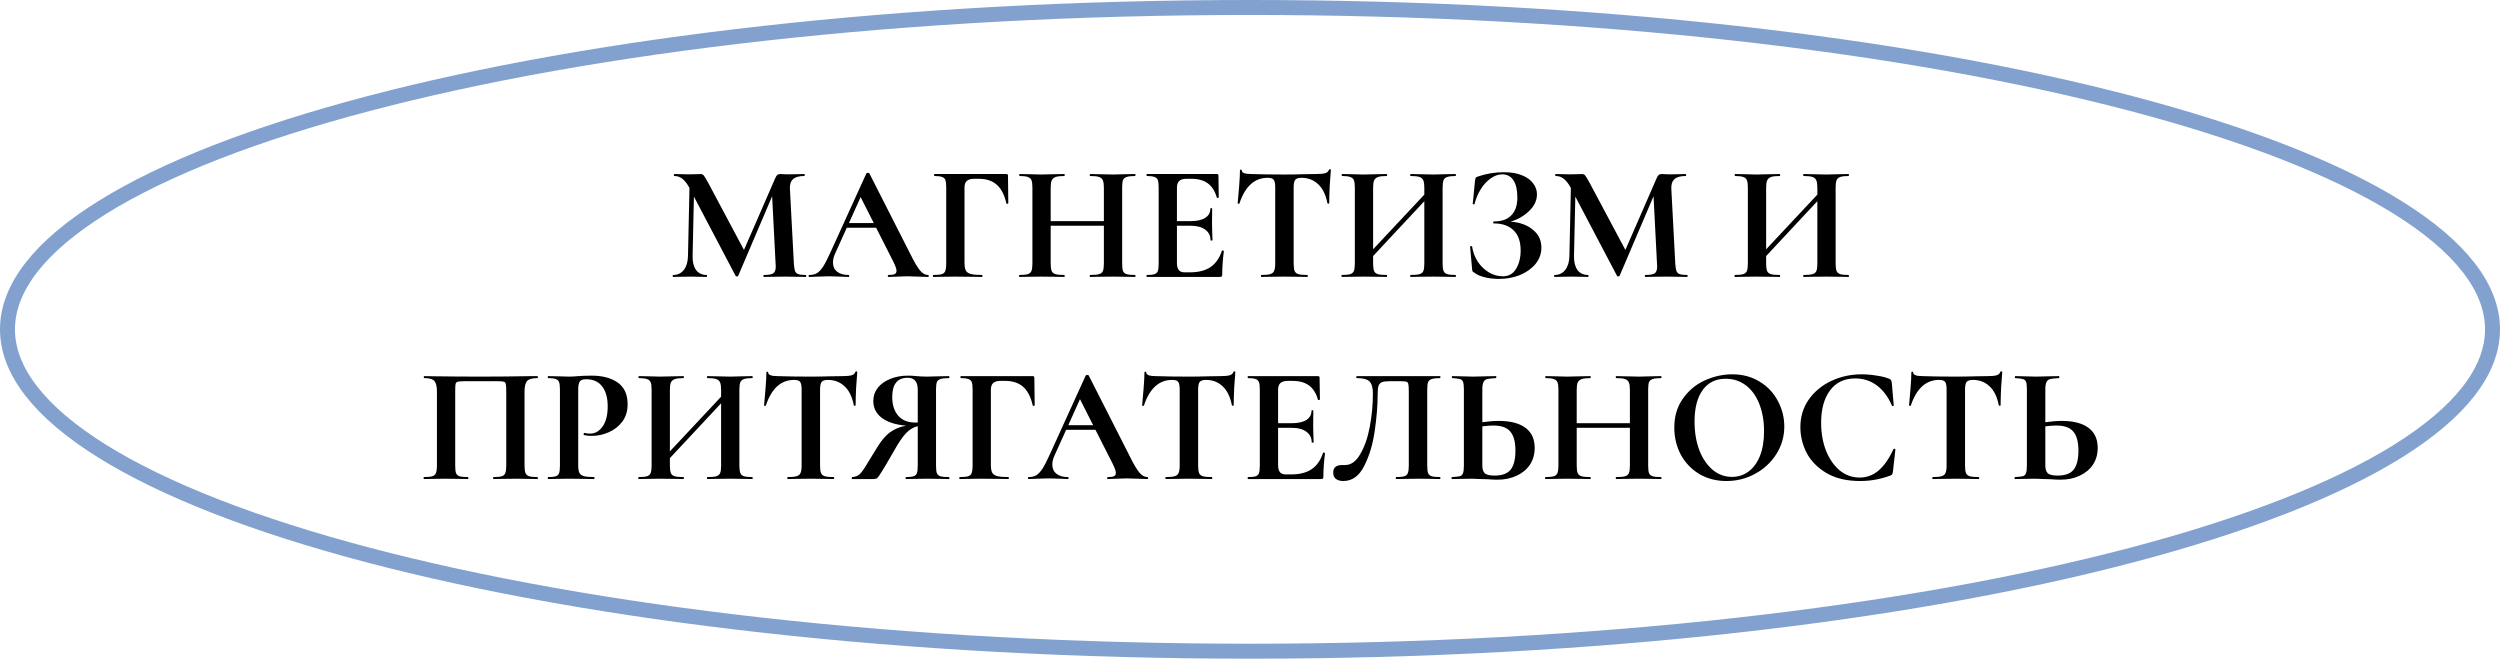
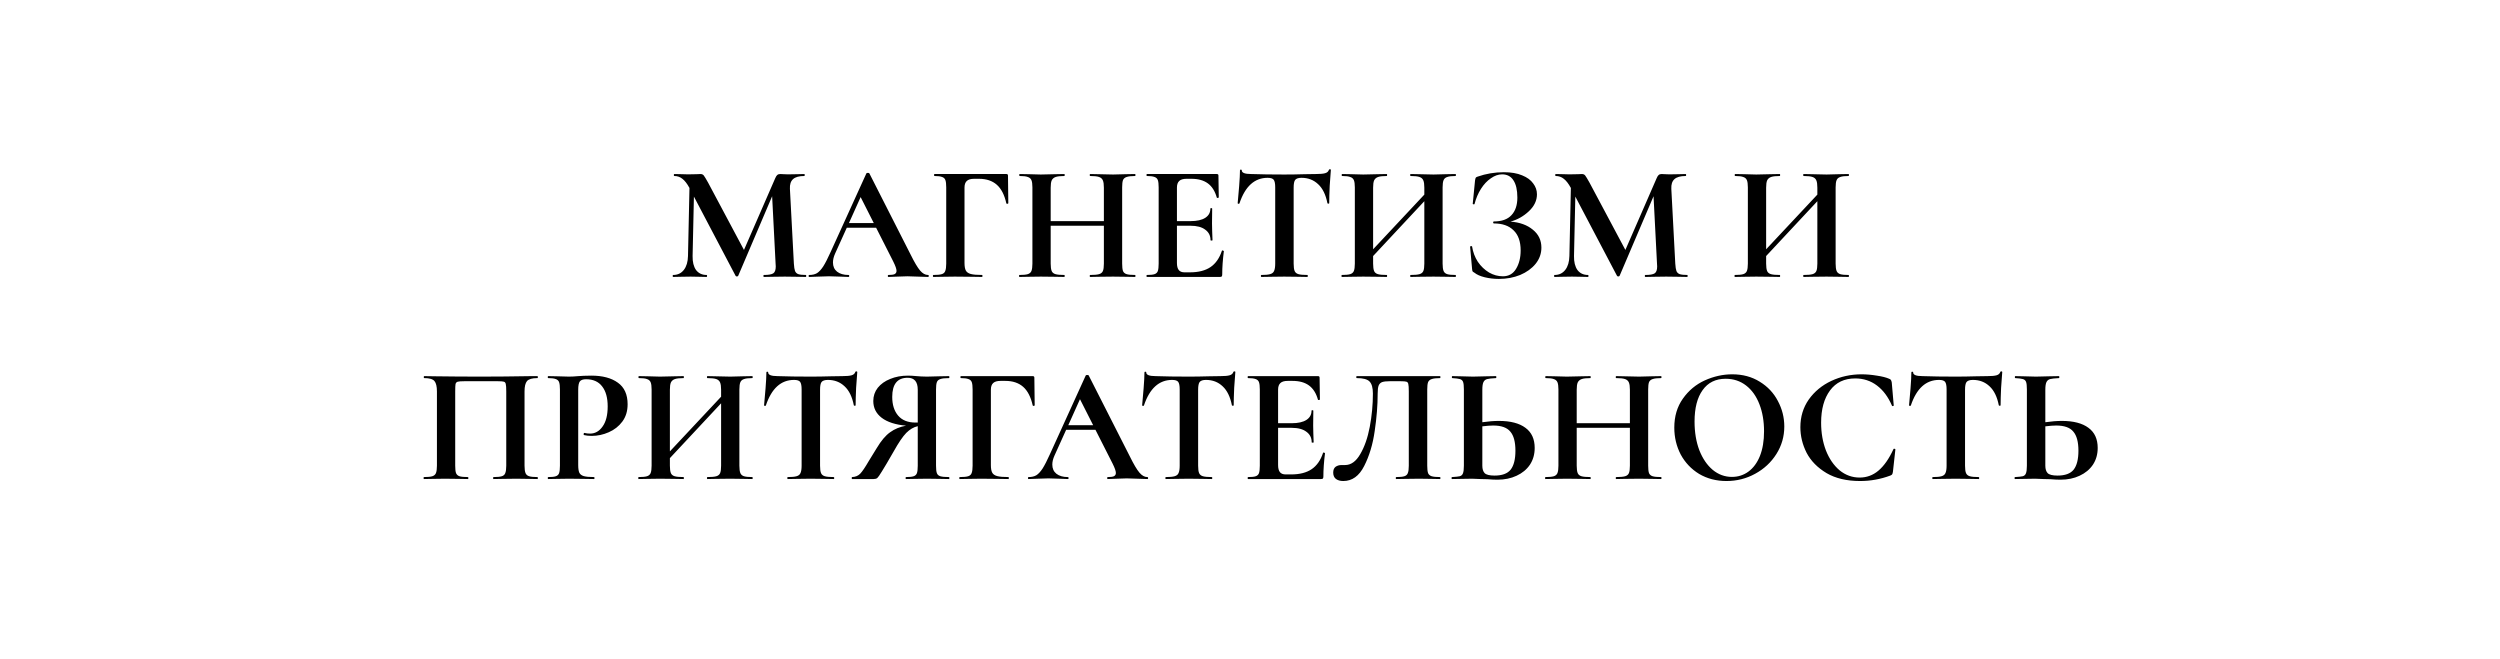
<svg xmlns="http://www.w3.org/2000/svg" width="334" height="88" viewBox="0 0 334 88" fill="none">
  <path d="M107.667 36.736C107.696 36.736 107.711 36.78 107.711 36.868C107.711 36.956 107.696 37 107.667 37C107.168 37 106.772 36.993 106.479 36.978L104.851 36.956L103.201 36.978C102.922 36.993 102.541 37 102.057 37C102.013 37 101.991 36.956 101.991 36.868C101.991 36.78 102.013 36.736 102.057 36.736C102.673 36.736 103.091 36.663 103.311 36.516C103.531 36.369 103.641 36.061 103.641 35.592L103.619 35.218L103.157 26.22L98.625 36.846C98.596 36.905 98.537 36.934 98.449 36.934C98.361 36.934 98.302 36.905 98.273 36.846L92.707 26.264L92.531 34.206C92.516 34.998 92.67 35.621 92.993 36.076C93.33 36.516 93.799 36.736 94.401 36.736C94.445 36.736 94.467 36.78 94.467 36.868C94.467 36.956 94.445 37 94.401 37C94.005 37 93.697 36.993 93.477 36.978L92.267 36.956L90.881 36.978C90.646 36.993 90.331 37 89.935 37C89.891 37 89.869 36.956 89.869 36.868C89.869 36.78 89.891 36.736 89.935 36.736C90.536 36.736 91.013 36.509 91.365 36.054C91.717 35.599 91.9 34.983 91.915 34.206L92.113 25.098L92.091 25.076C91.797 24.533 91.49 24.137 91.167 23.888C90.859 23.639 90.499 23.514 90.089 23.514C90.045 23.514 90.023 23.47 90.023 23.382C90.023 23.294 90.045 23.25 90.089 23.25L91.123 23.272C91.328 23.287 91.592 23.294 91.915 23.294L93.081 23.272C93.213 23.257 93.382 23.25 93.587 23.25C93.778 23.25 93.924 23.316 94.027 23.448C94.129 23.58 94.32 23.895 94.599 24.394L99.395 33.392L103.575 23.8C103.663 23.595 103.751 23.455 103.839 23.382C103.941 23.294 104.073 23.25 104.235 23.25C104.367 23.25 104.513 23.257 104.675 23.272C104.851 23.287 105.049 23.294 105.269 23.294L106.567 23.272C106.772 23.257 107.065 23.25 107.447 23.25C107.491 23.25 107.513 23.294 107.513 23.382C107.513 23.47 107.491 23.514 107.447 23.514C106.757 23.514 106.259 23.653 105.951 23.932C105.643 24.211 105.503 24.643 105.533 25.23L106.061 35.218C106.09 35.673 106.141 36.003 106.215 36.208C106.303 36.413 106.449 36.553 106.655 36.626C106.875 36.699 107.212 36.736 107.667 36.736ZM123.978 36.736C124.051 36.736 124.088 36.78 124.088 36.868C124.088 36.956 124.051 37 123.978 37C123.685 37 123.23 36.985 122.614 36.956C121.969 36.927 121.507 36.912 121.228 36.912C120.861 36.912 120.414 36.927 119.886 36.956C119.387 36.985 118.991 37 118.698 37C118.639 37 118.61 36.956 118.61 36.868C118.61 36.78 118.639 36.736 118.698 36.736C119.079 36.736 119.351 36.699 119.512 36.626C119.688 36.538 119.776 36.391 119.776 36.186C119.776 35.937 119.629 35.519 119.336 34.932L117.048 30.422H113.132L111.57 33.876C111.379 34.301 111.284 34.697 111.284 35.064C111.284 35.592 111.467 36.003 111.834 36.296C112.215 36.589 112.721 36.736 113.352 36.736C113.425 36.736 113.462 36.78 113.462 36.868C113.462 36.956 113.425 37 113.352 37C113.088 37 112.707 36.985 112.208 36.956C111.651 36.927 111.167 36.912 110.756 36.912C110.36 36.912 109.883 36.927 109.326 36.956C108.827 36.985 108.424 37 108.116 37C108.057 37 108.028 36.956 108.028 36.868C108.028 36.78 108.057 36.736 108.116 36.736C108.527 36.736 108.871 36.655 109.15 36.494C109.429 36.318 109.707 36.017 109.986 35.592C110.265 35.152 110.595 34.507 110.976 33.656L115.75 23.162C115.779 23.118 115.845 23.096 115.948 23.096C116.065 23.096 116.131 23.118 116.146 23.162L121.646 33.986C122.159 35.027 122.585 35.746 122.922 36.142C123.259 36.538 123.611 36.736 123.978 36.736ZM113.418 29.806H116.74L114.98 26.33L113.418 29.806ZM124.7 37C124.656 37 124.634 36.956 124.634 36.868C124.634 36.78 124.656 36.736 124.7 36.736C125.213 36.736 125.587 36.699 125.822 36.626C126.057 36.553 126.211 36.413 126.284 36.208C126.372 35.988 126.416 35.658 126.416 35.218V25.032C126.416 24.592 126.379 24.269 126.306 24.064C126.233 23.859 126.086 23.719 125.866 23.646C125.646 23.558 125.309 23.514 124.854 23.514C124.81 23.514 124.788 23.47 124.788 23.382C124.788 23.294 124.81 23.25 124.854 23.25H134.446C134.593 23.25 134.666 23.316 134.666 23.448L134.71 27.144C134.71 27.188 134.666 27.217 134.578 27.232C134.505 27.232 134.461 27.21 134.446 27.166C134.197 26.037 133.771 25.208 133.17 24.68C132.569 24.152 131.777 23.888 130.794 23.888H130.134C129.694 23.888 129.371 23.983 129.166 24.174C128.961 24.365 128.858 24.658 128.858 25.054V35.13C128.858 35.585 128.917 35.922 129.034 36.142C129.151 36.362 129.371 36.516 129.694 36.604C130.017 36.692 130.523 36.736 131.212 36.736C131.241 36.736 131.256 36.78 131.256 36.868C131.256 36.956 131.241 37 131.212 37C130.611 37 130.141 36.993 129.804 36.978L127.56 36.956L125.91 36.978C125.617 36.993 125.213 37 124.7 37ZM151.636 36.736C151.68 36.736 151.702 36.78 151.702 36.868C151.702 36.956 151.68 37 151.636 37C151.123 37 150.712 36.993 150.404 36.978L148.71 36.956L146.73 36.978C146.466 36.993 146.107 37 145.652 37C145.608 37 145.586 36.956 145.586 36.868C145.586 36.78 145.608 36.736 145.652 36.736C146.195 36.736 146.591 36.699 146.84 36.626C147.09 36.553 147.258 36.413 147.346 36.208C147.434 36.003 147.478 35.673 147.478 35.218V30.158H140.372V35.218C140.372 35.658 140.416 35.988 140.504 36.208C140.592 36.413 140.761 36.553 141.01 36.626C141.26 36.699 141.656 36.736 142.198 36.736C142.228 36.736 142.242 36.78 142.242 36.868C142.242 36.956 142.228 37 142.198 37C141.685 37 141.274 36.993 140.966 36.978L139.052 36.956L137.402 36.978C137.109 36.993 136.706 37 136.192 37C136.163 37 136.148 36.956 136.148 36.868C136.148 36.78 136.163 36.736 136.192 36.736C136.706 36.736 137.08 36.699 137.314 36.626C137.549 36.553 137.71 36.413 137.798 36.208C137.886 35.988 137.93 35.658 137.93 35.218V25.032C137.93 24.592 137.886 24.269 137.798 24.064C137.71 23.859 137.549 23.719 137.314 23.646C137.094 23.558 136.735 23.514 136.236 23.514C136.192 23.514 136.17 23.47 136.17 23.382C136.17 23.294 136.192 23.25 136.236 23.25L137.424 23.272C138.099 23.301 138.642 23.316 139.052 23.316C139.61 23.316 140.255 23.301 140.988 23.272L142.198 23.25C142.228 23.25 142.242 23.294 142.242 23.382C142.242 23.47 142.228 23.514 142.198 23.514C141.67 23.514 141.282 23.558 141.032 23.646C140.783 23.734 140.607 23.888 140.504 24.108C140.416 24.313 140.372 24.636 140.372 25.076V29.542H147.478V25.076C147.478 24.636 147.434 24.313 147.346 24.108C147.258 23.888 147.09 23.734 146.84 23.646C146.591 23.558 146.195 23.514 145.652 23.514C145.608 23.514 145.586 23.47 145.586 23.382C145.586 23.294 145.608 23.25 145.652 23.25L146.73 23.272C147.464 23.301 148.124 23.316 148.71 23.316C149.106 23.316 149.671 23.301 150.404 23.272L151.636 23.25C151.68 23.25 151.702 23.294 151.702 23.382C151.702 23.47 151.68 23.514 151.636 23.514C151.138 23.514 150.764 23.558 150.514 23.646C150.28 23.719 150.118 23.859 150.03 24.064C149.957 24.269 149.92 24.592 149.92 25.032V35.218C149.92 35.658 149.957 35.988 150.03 36.208C150.118 36.413 150.28 36.553 150.514 36.626C150.749 36.699 151.123 36.736 151.636 36.736ZM163.245 33.502C163.245 33.473 163.274 33.458 163.333 33.458C163.377 33.458 163.414 33.473 163.443 33.502C163.487 33.517 163.509 33.531 163.509 33.546C163.362 34.69 163.289 35.731 163.289 36.67C163.289 36.787 163.267 36.875 163.223 36.934C163.179 36.978 163.091 37 162.959 37H153.235C153.191 37 153.169 36.956 153.169 36.868C153.169 36.78 153.191 36.736 153.235 36.736C153.704 36.736 154.042 36.699 154.247 36.626C154.467 36.553 154.614 36.413 154.687 36.208C154.76 35.988 154.797 35.658 154.797 35.218V25.032C154.797 24.592 154.76 24.269 154.687 24.064C154.614 23.859 154.467 23.719 154.247 23.646C154.027 23.558 153.69 23.514 153.235 23.514C153.191 23.514 153.169 23.47 153.169 23.382C153.169 23.294 153.191 23.25 153.235 23.25H162.563C162.71 23.25 162.783 23.316 162.783 23.448L162.827 26.374C162.827 26.403 162.783 26.425 162.695 26.44C162.622 26.455 162.578 26.44 162.563 26.396C162.328 25.545 161.932 24.915 161.375 24.504C160.818 24.093 160.084 23.888 159.175 23.888H158.515C158.075 23.888 157.752 23.983 157.547 24.174C157.342 24.365 157.239 24.658 157.239 25.054V29.542H159.065C159.916 29.542 160.568 29.395 161.023 29.102C161.478 28.809 161.705 28.398 161.705 27.87C161.705 27.826 161.742 27.804 161.815 27.804C161.903 27.804 161.947 27.826 161.947 27.87L161.925 29.85L161.947 30.906C161.976 31.405 161.991 31.801 161.991 32.094C161.991 32.123 161.947 32.138 161.859 32.138C161.771 32.138 161.727 32.123 161.727 32.094C161.727 31.493 161.492 31.023 161.023 30.686C160.568 30.334 159.908 30.158 159.043 30.158H157.239V35.13C157.239 35.555 157.32 35.871 157.481 36.076C157.642 36.281 157.899 36.384 158.251 36.384H158.977C160.121 36.384 161.038 36.149 161.727 35.68C162.416 35.211 162.922 34.485 163.245 33.502ZM169.356 23.756C167.61 23.756 166.356 24.893 165.594 27.166C165.579 27.21 165.535 27.232 165.462 27.232C165.388 27.217 165.352 27.188 165.352 27.144C165.41 26.557 165.476 25.802 165.55 24.878C165.623 23.939 165.66 23.235 165.66 22.766C165.66 22.693 165.696 22.656 165.77 22.656C165.858 22.656 165.902 22.693 165.902 22.766C165.902 23.089 166.32 23.25 167.156 23.25C168.417 23.294 169.891 23.316 171.578 23.316C172.443 23.316 173.36 23.301 174.328 23.272L175.824 23.25C176.381 23.25 176.784 23.213 177.034 23.14C177.298 23.067 177.466 22.92 177.54 22.7C177.554 22.641 177.598 22.612 177.672 22.612C177.76 22.612 177.804 22.641 177.804 22.7C177.76 23.14 177.708 23.844 177.65 24.812C177.606 25.78 177.584 26.557 177.584 27.144C177.584 27.188 177.547 27.21 177.474 27.21C177.4 27.21 177.356 27.188 177.342 27.144C177.122 26.015 176.711 25.171 176.11 24.614C175.508 24.042 174.768 23.756 173.888 23.756C173.462 23.756 173.176 23.851 173.03 24.042C172.898 24.218 172.832 24.563 172.832 25.076V35.218C172.832 35.673 172.876 36.003 172.964 36.208C173.052 36.413 173.22 36.553 173.47 36.626C173.719 36.699 174.115 36.736 174.658 36.736C174.702 36.736 174.724 36.78 174.724 36.868C174.724 36.956 174.702 37 174.658 37C174.13 37 173.712 36.993 173.404 36.978L171.578 36.956L169.796 36.978C169.488 36.993 169.062 37 168.52 37C168.476 37 168.454 36.956 168.454 36.868C168.454 36.78 168.476 36.736 168.52 36.736C169.048 36.736 169.436 36.699 169.686 36.626C169.95 36.553 170.126 36.413 170.214 36.208C170.316 35.988 170.368 35.658 170.368 35.218V25.032C170.368 24.533 170.302 24.196 170.17 24.02C170.038 23.844 169.766 23.756 169.356 23.756ZM194.448 36.736C194.492 36.736 194.514 36.78 194.514 36.868C194.514 36.956 194.492 37 194.448 37C193.935 37 193.524 36.993 193.216 36.978L191.522 36.956L189.542 36.978C189.278 36.993 188.919 37 188.464 37C188.42 37 188.398 36.956 188.398 36.868C188.398 36.78 188.42 36.736 188.464 36.736C189.007 36.736 189.403 36.699 189.652 36.626C189.902 36.553 190.07 36.413 190.158 36.208C190.246 36.003 190.29 35.673 190.29 35.218V26.88L183.448 34.206V35.218C183.448 35.658 183.492 35.988 183.58 36.208C183.668 36.413 183.837 36.553 184.086 36.626C184.336 36.699 184.732 36.736 185.274 36.736C185.304 36.736 185.318 36.78 185.318 36.868C185.318 36.956 185.304 37 185.274 37C184.761 37 184.35 36.993 184.042 36.978L182.128 36.956L180.478 36.978C180.185 36.993 179.782 37 179.268 37C179.239 37 179.224 36.956 179.224 36.868C179.224 36.78 179.239 36.736 179.268 36.736C179.782 36.736 180.156 36.699 180.39 36.626C180.625 36.553 180.786 36.413 180.874 36.208C180.962 35.988 181.006 35.658 181.006 35.218V25.032C181.006 24.592 180.962 24.269 180.874 24.064C180.786 23.859 180.625 23.719 180.39 23.646C180.17 23.558 179.811 23.514 179.312 23.514C179.268 23.514 179.246 23.47 179.246 23.382C179.246 23.294 179.268 23.25 179.312 23.25L180.5 23.272C181.175 23.301 181.718 23.316 182.128 23.316C182.686 23.316 183.331 23.301 184.064 23.272L185.274 23.25C185.304 23.25 185.318 23.294 185.318 23.382C185.318 23.47 185.304 23.514 185.274 23.514C184.746 23.514 184.358 23.558 184.108 23.646C183.859 23.734 183.683 23.888 183.58 24.108C183.492 24.313 183.448 24.636 183.448 25.076V33.304L190.29 26V25.076C190.29 24.636 190.246 24.313 190.158 24.108C190.07 23.888 189.902 23.734 189.652 23.646C189.403 23.558 189.007 23.514 188.464 23.514C188.42 23.514 188.398 23.47 188.398 23.382C188.398 23.294 188.42 23.25 188.464 23.25L189.542 23.272C190.276 23.301 190.936 23.316 191.522 23.316C191.918 23.316 192.483 23.301 193.216 23.272L194.448 23.25C194.492 23.25 194.514 23.294 194.514 23.382C194.514 23.47 194.492 23.514 194.448 23.514C193.95 23.514 193.583 23.558 193.348 23.646C193.114 23.719 192.952 23.859 192.864 24.064C192.776 24.269 192.732 24.592 192.732 25.032V35.218C192.732 35.658 192.776 35.988 192.864 36.208C192.952 36.413 193.114 36.553 193.348 36.626C193.583 36.699 193.95 36.736 194.448 36.736ZM201.795 29.608C203.027 29.696 204.025 30.055 204.787 30.686C205.55 31.302 205.931 32.101 205.931 33.084C205.931 33.876 205.675 34.595 205.161 35.24C204.648 35.871 203.959 36.369 203.093 36.736C202.228 37.088 201.282 37.264 200.255 37.264C199.595 37.264 198.965 37.191 198.363 37.044C197.762 36.897 197.3 36.692 196.977 36.428C196.845 36.355 196.765 36.296 196.735 36.252C196.706 36.193 196.684 36.083 196.669 35.922L196.405 32.952C196.405 32.923 196.442 32.901 196.515 32.886C196.603 32.871 196.655 32.886 196.669 32.93C196.787 33.678 197.043 34.36 197.439 34.976C197.85 35.577 198.349 36.054 198.935 36.406C199.522 36.743 200.138 36.912 200.783 36.912C201.561 36.912 202.147 36.582 202.543 35.922C202.954 35.247 203.159 34.426 203.159 33.458C203.159 32.27 202.844 31.375 202.213 30.774C201.597 30.158 200.717 29.85 199.573 29.85C199.515 29.85 199.485 29.806 199.485 29.718C199.485 29.63 199.515 29.586 199.573 29.586C200.629 29.586 201.414 29.307 201.927 28.75C202.455 28.193 202.719 27.408 202.719 26.396C202.719 25.384 202.543 24.614 202.191 24.086C201.854 23.558 201.348 23.294 200.673 23.294C200.175 23.294 199.676 23.47 199.177 23.822C198.679 24.159 198.239 24.629 197.857 25.23C197.476 25.831 197.19 26.506 196.999 27.254C196.985 27.298 196.941 27.313 196.867 27.298C196.794 27.283 196.757 27.261 196.757 27.232L197.065 24.108C197.095 23.932 197.124 23.815 197.153 23.756C197.183 23.697 197.263 23.646 197.395 23.602C198.525 23.206 199.698 23.008 200.915 23.008C201.883 23.008 202.697 23.147 203.357 23.426C204.017 23.69 204.509 24.049 204.831 24.504C205.169 24.944 205.337 25.428 205.337 25.956C205.337 26.792 204.978 27.547 204.259 28.222C203.541 28.897 202.719 29.359 201.795 29.608ZM225.423 36.736C225.452 36.736 225.467 36.78 225.467 36.868C225.467 36.956 225.452 37 225.423 37C224.924 37 224.528 36.993 224.235 36.978L222.607 36.956L220.957 36.978C220.678 36.993 220.297 37 219.813 37C219.769 37 219.747 36.956 219.747 36.868C219.747 36.78 219.769 36.736 219.813 36.736C220.429 36.736 220.847 36.663 221.067 36.516C221.287 36.369 221.397 36.061 221.397 35.592L221.375 35.218L220.913 26.22L216.381 36.846C216.351 36.905 216.293 36.934 216.205 36.934C216.117 36.934 216.058 36.905 216.029 36.846L210.463 26.264L210.287 34.206C210.272 34.998 210.426 35.621 210.749 36.076C211.086 36.516 211.555 36.736 212.157 36.736C212.201 36.736 212.223 36.78 212.223 36.868C212.223 36.956 212.201 37 212.157 37C211.761 37 211.453 36.993 211.233 36.978L210.023 36.956L208.637 36.978C208.402 36.993 208.087 37 207.691 37C207.647 37 207.625 36.956 207.625 36.868C207.625 36.78 207.647 36.736 207.691 36.736C208.292 36.736 208.769 36.509 209.121 36.054C209.473 35.599 209.656 34.983 209.671 34.206L209.869 25.098L209.847 25.076C209.553 24.533 209.245 24.137 208.923 23.888C208.615 23.639 208.255 23.514 207.845 23.514C207.801 23.514 207.779 23.47 207.779 23.382C207.779 23.294 207.801 23.25 207.845 23.25L208.879 23.272C209.084 23.287 209.348 23.294 209.671 23.294L210.837 23.272C210.969 23.257 211.137 23.25 211.343 23.25C211.533 23.25 211.68 23.316 211.783 23.448C211.885 23.58 212.076 23.895 212.355 24.394L217.151 33.392L221.331 23.8C221.419 23.595 221.507 23.455 221.595 23.382C221.697 23.294 221.829 23.25 221.991 23.25C222.123 23.25 222.269 23.257 222.431 23.272C222.607 23.287 222.805 23.294 223.025 23.294L224.323 23.272C224.528 23.257 224.821 23.25 225.203 23.25C225.247 23.25 225.269 23.294 225.269 23.382C225.269 23.47 225.247 23.514 225.203 23.514C224.513 23.514 224.015 23.653 223.707 23.932C223.399 24.211 223.259 24.643 223.289 25.23L223.817 35.218C223.846 35.673 223.897 36.003 223.971 36.208C224.059 36.413 224.205 36.553 224.411 36.626C224.631 36.699 224.968 36.736 225.423 36.736ZM246.956 36.736C247 36.736 247.022 36.78 247.022 36.868C247.022 36.956 247 37 246.956 37C246.443 37 246.032 36.993 245.724 36.978L244.03 36.956L242.05 36.978C241.786 36.993 241.427 37 240.972 37C240.928 37 240.906 36.956 240.906 36.868C240.906 36.78 240.928 36.736 240.972 36.736C241.515 36.736 241.911 36.699 242.16 36.626C242.41 36.553 242.578 36.413 242.666 36.208C242.754 36.003 242.798 35.673 242.798 35.218V26.88L235.956 34.206V35.218C235.956 35.658 236 35.988 236.088 36.208C236.176 36.413 236.345 36.553 236.594 36.626C236.844 36.699 237.24 36.736 237.782 36.736C237.812 36.736 237.826 36.78 237.826 36.868C237.826 36.956 237.812 37 237.782 37C237.269 37 236.858 36.993 236.55 36.978L234.636 36.956L232.986 36.978C232.693 36.993 232.29 37 231.776 37C231.747 37 231.732 36.956 231.732 36.868C231.732 36.78 231.747 36.736 231.776 36.736C232.29 36.736 232.664 36.699 232.898 36.626C233.133 36.553 233.294 36.413 233.382 36.208C233.47 35.988 233.514 35.658 233.514 35.218V25.032C233.514 24.592 233.47 24.269 233.382 24.064C233.294 23.859 233.133 23.719 232.898 23.646C232.678 23.558 232.319 23.514 231.82 23.514C231.776 23.514 231.754 23.47 231.754 23.382C231.754 23.294 231.776 23.25 231.82 23.25L233.008 23.272C233.683 23.301 234.226 23.316 234.636 23.316C235.194 23.316 235.839 23.301 236.572 23.272L237.782 23.25C237.812 23.25 237.826 23.294 237.826 23.382C237.826 23.47 237.812 23.514 237.782 23.514C237.254 23.514 236.866 23.558 236.616 23.646C236.367 23.734 236.191 23.888 236.088 24.108C236 24.313 235.956 24.636 235.956 25.076V33.304L242.798 26V25.076C242.798 24.636 242.754 24.313 242.666 24.108C242.578 23.888 242.41 23.734 242.16 23.646C241.911 23.558 241.515 23.514 240.972 23.514C240.928 23.514 240.906 23.47 240.906 23.382C240.906 23.294 240.928 23.25 240.972 23.25L242.05 23.272C242.784 23.301 243.444 23.316 244.03 23.316C244.426 23.316 244.991 23.301 245.724 23.272L246.956 23.25C247 23.25 247.022 23.294 247.022 23.382C247.022 23.47 247 23.514 246.956 23.514C246.458 23.514 246.091 23.558 245.856 23.646C245.622 23.719 245.46 23.859 245.372 24.064C245.284 24.269 245.24 24.592 245.24 25.032V35.218C245.24 35.658 245.284 35.988 245.372 36.208C245.46 36.413 245.622 36.553 245.856 36.626C246.091 36.699 246.458 36.736 246.956 36.736ZM71.794 63.736C71.838 63.736 71.86 63.78 71.86 63.868C71.86 63.956 71.838 64 71.794 64C71.295 64 70.899 63.993 70.606 63.978L69 63.956L67.174 63.978C66.866 63.993 66.455 64 65.942 64C65.898 64 65.876 63.956 65.876 63.868C65.876 63.78 65.898 63.736 65.942 63.736C66.44 63.736 66.807 63.699 67.042 63.626C67.276 63.553 67.43 63.413 67.504 63.208C67.592 62.988 67.636 62.658 67.636 62.218V52.296C67.636 51.797 67.614 51.467 67.57 51.306C67.54 51.145 67.46 51.042 67.328 50.998C67.196 50.954 66.932 50.932 66.536 50.932H62.026C61.586 50.932 61.292 50.954 61.146 50.998C60.999 51.042 60.904 51.145 60.86 51.306C60.83 51.467 60.816 51.797 60.816 52.296V62.218C60.816 62.673 60.852 63.003 60.926 63.208C61.014 63.413 61.168 63.553 61.388 63.626C61.622 63.699 61.996 63.736 62.51 63.736C62.554 63.736 62.576 63.78 62.576 63.868C62.576 63.956 62.554 64 62.51 64C61.996 64 61.586 63.993 61.278 63.978L59.452 63.956L57.824 63.978C57.53 63.993 57.134 64 56.636 64C56.606 64 56.592 63.956 56.592 63.868C56.592 63.78 56.606 63.736 56.636 63.736C57.149 63.736 57.523 63.699 57.758 63.626C57.992 63.553 58.154 63.413 58.242 63.208C58.33 62.988 58.374 62.658 58.374 62.218V52.296C58.374 51.636 58.264 51.174 58.044 50.91C57.824 50.646 57.369 50.514 56.68 50.514C56.636 50.514 56.614 50.47 56.614 50.382C56.614 50.294 56.636 50.25 56.68 50.25C57.178 50.25 57.662 50.257 58.132 50.272C60.097 50.301 62.158 50.316 64.314 50.316C66.264 50.316 68.516 50.294 71.068 50.25H71.794C71.838 50.25 71.86 50.294 71.86 50.382C71.86 50.47 71.838 50.514 71.794 50.514C71.104 50.514 70.642 50.646 70.408 50.91C70.188 51.174 70.078 51.636 70.078 52.296V62.218C70.078 62.658 70.122 62.988 70.21 63.208C70.298 63.413 70.459 63.553 70.694 63.626C70.928 63.699 71.295 63.736 71.794 63.736ZM77.249 62.13C77.249 62.599 77.3 62.944 77.403 63.164C77.506 63.369 77.696 63.516 77.975 63.604C78.268 63.692 78.73 63.736 79.361 63.736C79.405 63.736 79.427 63.78 79.427 63.868C79.427 63.956 79.405 64 79.361 64C78.76 64 78.29 63.993 77.953 63.978L76.039 63.956L74.433 63.978C74.14 63.993 73.744 64 73.245 64C73.201 64 73.179 63.956 73.179 63.868C73.179 63.78 73.201 63.736 73.245 63.736C73.714 63.736 74.052 63.699 74.257 63.626C74.477 63.553 74.624 63.413 74.697 63.208C74.77 62.988 74.807 62.658 74.807 62.218V52.032C74.807 51.592 74.77 51.269 74.697 51.064C74.624 50.859 74.477 50.719 74.257 50.646C74.037 50.558 73.7 50.514 73.245 50.514C73.201 50.514 73.179 50.47 73.179 50.382C73.179 50.294 73.201 50.25 73.245 50.25L74.411 50.272C75.086 50.301 75.621 50.316 76.017 50.316C76.369 50.316 76.787 50.294 77.271 50.25C77.462 50.235 77.704 50.221 77.997 50.206C78.29 50.191 78.628 50.184 79.009 50.184C80.505 50.184 81.686 50.499 82.551 51.13C83.416 51.746 83.849 52.707 83.849 54.012C83.849 54.921 83.614 55.691 83.145 56.322C82.676 56.953 82.067 57.429 81.319 57.752C80.586 58.075 79.83 58.236 79.053 58.236C78.657 58.236 78.312 58.199 78.019 58.126C77.99 58.126 77.975 58.089 77.975 58.016C77.975 57.972 77.982 57.928 77.997 57.884C78.026 57.84 78.056 57.825 78.085 57.84C78.305 57.899 78.554 57.928 78.833 57.928C79.508 57.928 80.065 57.613 80.505 56.982C80.96 56.351 81.187 55.457 81.187 54.298C81.187 53.139 80.938 52.245 80.439 51.614C79.955 50.983 79.244 50.668 78.305 50.668C77.894 50.668 77.616 50.763 77.469 50.954C77.322 51.145 77.249 51.519 77.249 52.076V62.13ZM100.497 63.736C100.541 63.736 100.563 63.78 100.563 63.868C100.563 63.956 100.541 64 100.497 64C99.984 64 99.573 63.993 99.265 63.978L97.571 63.956L95.591 63.978C95.327 63.993 94.968 64 94.513 64C94.469 64 94.447 63.956 94.447 63.868C94.447 63.78 94.469 63.736 94.513 63.736C95.056 63.736 95.452 63.699 95.701 63.626C95.951 63.553 96.119 63.413 96.207 63.208C96.295 63.003 96.339 62.673 96.339 62.218V53.88L89.497 61.206V62.218C89.497 62.658 89.541 62.988 89.629 63.208C89.717 63.413 89.886 63.553 90.135 63.626C90.385 63.699 90.781 63.736 91.323 63.736C91.353 63.736 91.367 63.78 91.367 63.868C91.367 63.956 91.353 64 91.323 64C90.81 64 90.399 63.993 90.091 63.978L88.177 63.956L86.527 63.978C86.234 63.993 85.831 64 85.317 64C85.288 64 85.273 63.956 85.273 63.868C85.273 63.78 85.288 63.736 85.317 63.736C85.831 63.736 86.205 63.699 86.439 63.626C86.674 63.553 86.835 63.413 86.923 63.208C87.011 62.988 87.055 62.658 87.055 62.218V52.032C87.055 51.592 87.011 51.269 86.923 51.064C86.835 50.859 86.674 50.719 86.439 50.646C86.219 50.558 85.86 50.514 85.361 50.514C85.317 50.514 85.295 50.47 85.295 50.382C85.295 50.294 85.317 50.25 85.361 50.25L86.549 50.272C87.224 50.301 87.767 50.316 88.177 50.316C88.735 50.316 89.38 50.301 90.113 50.272L91.323 50.25C91.353 50.25 91.367 50.294 91.367 50.382C91.367 50.47 91.353 50.514 91.323 50.514C90.795 50.514 90.407 50.558 90.157 50.646C89.908 50.734 89.732 50.888 89.629 51.108C89.541 51.313 89.497 51.636 89.497 52.076V60.304L96.339 53V52.076C96.339 51.636 96.295 51.313 96.207 51.108C96.119 50.888 95.951 50.734 95.701 50.646C95.452 50.558 95.056 50.514 94.513 50.514C94.469 50.514 94.447 50.47 94.447 50.382C94.447 50.294 94.469 50.25 94.513 50.25L95.591 50.272C96.325 50.301 96.985 50.316 97.571 50.316C97.967 50.316 98.532 50.301 99.265 50.272L100.497 50.25C100.541 50.25 100.563 50.294 100.563 50.382C100.563 50.47 100.541 50.514 100.497 50.514C99.999 50.514 99.632 50.558 99.397 50.646C99.163 50.719 99.001 50.859 98.913 51.064C98.825 51.269 98.781 51.592 98.781 52.032V62.218C98.781 62.658 98.825 62.988 98.913 63.208C99.001 63.413 99.163 63.553 99.397 63.626C99.632 63.699 99.999 63.736 100.497 63.736ZM106.084 50.756C104.339 50.756 103.085 51.893 102.322 54.166C102.308 54.21 102.264 54.232 102.19 54.232C102.117 54.217 102.08 54.188 102.08 54.144C102.139 53.557 102.205 52.802 102.278 51.878C102.352 50.939 102.388 50.235 102.388 49.766C102.388 49.693 102.425 49.656 102.498 49.656C102.586 49.656 102.63 49.693 102.63 49.766C102.63 50.089 103.048 50.25 103.884 50.25C105.146 50.294 106.62 50.316 108.306 50.316C109.172 50.316 110.088 50.301 111.056 50.272L112.552 50.25C113.11 50.25 113.513 50.213 113.762 50.14C114.026 50.067 114.195 49.92 114.268 49.7C114.283 49.641 114.327 49.612 114.4 49.612C114.488 49.612 114.532 49.641 114.532 49.7C114.488 50.14 114.437 50.844 114.378 51.812C114.334 52.78 114.312 53.557 114.312 54.144C114.312 54.188 114.276 54.21 114.202 54.21C114.129 54.21 114.085 54.188 114.07 54.144C113.85 53.015 113.44 52.171 112.838 51.614C112.237 51.042 111.496 50.756 110.616 50.756C110.191 50.756 109.905 50.851 109.758 51.042C109.626 51.218 109.56 51.563 109.56 52.076V62.218C109.56 62.673 109.604 63.003 109.692 63.208C109.78 63.413 109.949 63.553 110.198 63.626C110.448 63.699 110.844 63.736 111.386 63.736C111.43 63.736 111.452 63.78 111.452 63.868C111.452 63.956 111.43 64 111.386 64C110.858 64 110.44 63.993 110.132 63.978L108.306 63.956L106.524 63.978C106.216 63.993 105.791 64 105.248 64C105.204 64 105.182 63.956 105.182 63.868C105.182 63.78 105.204 63.736 105.248 63.736C105.776 63.736 106.165 63.699 106.414 63.626C106.678 63.553 106.854 63.413 106.942 63.208C107.045 62.988 107.096 62.658 107.096 62.218V52.032C107.096 51.533 107.03 51.196 106.898 51.02C106.766 50.844 106.495 50.756 106.084 50.756ZM126.792 63.736C126.821 63.736 126.836 63.78 126.836 63.868C126.836 63.956 126.821 64 126.792 64C126.264 64 125.846 63.993 125.538 63.978L123.844 63.956L122.194 63.978C121.915 63.993 121.534 64 121.05 64C121.006 64 120.984 63.956 120.984 63.868C120.984 63.78 121.006 63.736 121.05 63.736C121.519 63.736 121.857 63.699 122.062 63.626C122.282 63.553 122.429 63.413 122.502 63.208C122.575 63.003 122.612 62.673 122.612 62.218V56.938C122.069 57.055 121.556 57.356 121.072 57.84C120.603 58.324 120.045 59.145 119.4 60.304C118.652 61.609 118.124 62.504 117.816 62.988C117.523 63.472 117.317 63.765 117.2 63.868C117.083 63.956 116.921 64 116.716 64H113.834C113.805 64 113.79 63.956 113.79 63.868C113.79 63.78 113.805 63.736 113.834 63.736C114.289 63.721 114.655 63.567 114.934 63.274C115.213 62.981 115.594 62.416 116.078 61.58L117.134 59.864C117.721 58.881 118.315 58.177 118.916 57.752C119.517 57.312 120.229 57.019 121.05 56.872C119.627 56.74 118.542 56.388 117.794 55.816C117.046 55.244 116.672 54.496 116.672 53.572C116.672 52.912 116.87 52.325 117.266 51.812C117.677 51.299 118.234 50.903 118.938 50.624C119.642 50.331 120.434 50.184 121.314 50.184C121.637 50.184 122.018 50.206 122.458 50.25C122.634 50.265 122.839 50.279 123.074 50.294C123.309 50.309 123.565 50.316 123.844 50.316C124.299 50.316 124.863 50.301 125.538 50.272L126.792 50.25C126.821 50.25 126.836 50.294 126.836 50.382C126.836 50.47 126.821 50.514 126.792 50.514C126.249 50.514 125.861 50.558 125.626 50.646C125.391 50.719 125.237 50.859 125.164 51.064C125.091 51.255 125.054 51.577 125.054 52.032V62.218C125.054 62.673 125.091 63.003 125.164 63.208C125.237 63.413 125.391 63.553 125.626 63.626C125.861 63.699 126.249 63.736 126.792 63.736ZM119.202 53.022C119.202 54.078 119.466 54.914 119.994 55.53C120.522 56.146 121.292 56.454 122.304 56.454H122.612V52.076C122.612 51.005 122.165 50.47 121.27 50.47C119.891 50.47 119.202 51.321 119.202 53.022ZM128.224 64C128.18 64 128.158 63.956 128.158 63.868C128.158 63.78 128.18 63.736 128.224 63.736C128.737 63.736 129.111 63.699 129.346 63.626C129.58 63.553 129.734 63.413 129.808 63.208C129.896 62.988 129.94 62.658 129.94 62.218V52.032C129.94 51.592 129.903 51.269 129.83 51.064C129.756 50.859 129.61 50.719 129.39 50.646C129.17 50.558 128.832 50.514 128.378 50.514C128.334 50.514 128.312 50.47 128.312 50.382C128.312 50.294 128.334 50.25 128.378 50.25H137.97C138.116 50.25 138.19 50.316 138.19 50.448L138.234 54.144C138.234 54.188 138.19 54.217 138.102 54.232C138.028 54.232 137.984 54.21 137.97 54.166C137.72 53.037 137.295 52.208 136.694 51.68C136.092 51.152 135.3 50.888 134.318 50.888H133.658C133.218 50.888 132.895 50.983 132.69 51.174C132.484 51.365 132.382 51.658 132.382 52.054V62.13C132.382 62.585 132.44 62.922 132.558 63.142C132.675 63.362 132.895 63.516 133.218 63.604C133.54 63.692 134.046 63.736 134.736 63.736C134.765 63.736 134.78 63.78 134.78 63.868C134.78 63.956 134.765 64 134.736 64C134.134 64 133.665 63.993 133.328 63.978L131.084 63.956L129.434 63.978C129.14 63.993 128.737 64 128.224 64ZM153.283 63.736C153.356 63.736 153.393 63.78 153.393 63.868C153.393 63.956 153.356 64 153.283 64C152.989 64 152.535 63.985 151.919 63.956C151.273 63.927 150.811 63.912 150.533 63.912C150.166 63.912 149.719 63.927 149.191 63.956C148.692 63.985 148.296 64 148.003 64C147.944 64 147.915 63.956 147.915 63.868C147.915 63.78 147.944 63.736 148.003 63.736C148.384 63.736 148.655 63.699 148.817 63.626C148.993 63.538 149.081 63.391 149.081 63.186C149.081 62.937 148.934 62.519 148.641 61.932L146.353 57.422H142.437L140.875 60.876C140.684 61.301 140.589 61.697 140.589 62.064C140.589 62.592 140.772 63.003 141.139 63.296C141.52 63.589 142.026 63.736 142.657 63.736C142.73 63.736 142.767 63.78 142.767 63.868C142.767 63.956 142.73 64 142.657 64C142.393 64 142.011 63.985 141.513 63.956C140.955 63.927 140.471 63.912 140.061 63.912C139.665 63.912 139.188 63.927 138.631 63.956C138.132 63.985 137.729 64 137.421 64C137.362 64 137.333 63.956 137.333 63.868C137.333 63.78 137.362 63.736 137.421 63.736C137.831 63.736 138.176 63.655 138.455 63.494C138.733 63.318 139.012 63.017 139.291 62.592C139.569 62.152 139.899 61.507 140.281 60.656L145.055 50.162C145.084 50.118 145.15 50.096 145.253 50.096C145.37 50.096 145.436 50.118 145.451 50.162L150.951 60.986C151.464 62.027 151.889 62.746 152.227 63.142C152.564 63.538 152.916 63.736 153.283 63.736ZM142.723 56.806H146.045L144.285 53.33L142.723 56.806ZM156.594 50.756C154.849 50.756 153.595 51.893 152.832 54.166C152.817 54.21 152.773 54.232 152.7 54.232C152.627 54.217 152.59 54.188 152.59 54.144C152.649 53.557 152.715 52.802 152.788 51.878C152.861 50.939 152.898 50.235 152.898 49.766C152.898 49.693 152.935 49.656 153.008 49.656C153.096 49.656 153.14 49.693 153.14 49.766C153.14 50.089 153.558 50.25 154.394 50.25C155.655 50.294 157.129 50.316 158.816 50.316C159.681 50.316 160.598 50.301 161.566 50.272L163.062 50.25C163.619 50.25 164.023 50.213 164.272 50.14C164.536 50.067 164.705 49.92 164.778 49.7C164.793 49.641 164.837 49.612 164.91 49.612C164.998 49.612 165.042 49.641 165.042 49.7C164.998 50.14 164.947 50.844 164.888 51.812C164.844 52.78 164.822 53.557 164.822 54.144C164.822 54.188 164.785 54.21 164.712 54.21C164.639 54.21 164.595 54.188 164.58 54.144C164.36 53.015 163.949 52.171 163.348 51.614C162.747 51.042 162.006 50.756 161.126 50.756C160.701 50.756 160.415 50.851 160.268 51.042C160.136 51.218 160.07 51.563 160.07 52.076V62.218C160.07 62.673 160.114 63.003 160.202 63.208C160.29 63.413 160.459 63.553 160.708 63.626C160.957 63.699 161.353 63.736 161.896 63.736C161.94 63.736 161.962 63.78 161.962 63.868C161.962 63.956 161.94 64 161.896 64C161.368 64 160.95 63.993 160.642 63.978L158.816 63.956L157.034 63.978C156.726 63.993 156.301 64 155.758 64C155.714 64 155.692 63.956 155.692 63.868C155.692 63.78 155.714 63.736 155.758 63.736C156.286 63.736 156.675 63.699 156.924 63.626C157.188 63.553 157.364 63.413 157.452 63.208C157.555 62.988 157.606 62.658 157.606 62.218V52.032C157.606 51.533 157.54 51.196 157.408 51.02C157.276 50.844 157.005 50.756 156.594 50.756ZM176.759 60.502C176.759 60.473 176.788 60.458 176.847 60.458C176.891 60.458 176.927 60.473 176.957 60.502C177.001 60.517 177.023 60.531 177.023 60.546C176.876 61.69 176.803 62.731 176.803 63.67C176.803 63.787 176.781 63.875 176.737 63.934C176.693 63.978 176.605 64 176.473 64H166.749C166.705 64 166.683 63.956 166.683 63.868C166.683 63.78 166.705 63.736 166.749 63.736C167.218 63.736 167.555 63.699 167.761 63.626C167.981 63.553 168.127 63.413 168.201 63.208C168.274 62.988 168.311 62.658 168.311 62.218V52.032C168.311 51.592 168.274 51.269 168.201 51.064C168.127 50.859 167.981 50.719 167.761 50.646C167.541 50.558 167.203 50.514 166.749 50.514C166.705 50.514 166.683 50.47 166.683 50.382C166.683 50.294 166.705 50.25 166.749 50.25H176.077C176.223 50.25 176.297 50.316 176.297 50.448L176.341 53.374C176.341 53.403 176.297 53.425 176.209 53.44C176.135 53.455 176.091 53.44 176.077 53.396C175.842 52.545 175.446 51.915 174.889 51.504C174.331 51.093 173.598 50.888 172.689 50.888H172.029C171.589 50.888 171.266 50.983 171.061 51.174C170.855 51.365 170.753 51.658 170.753 52.054V56.542H172.579C173.429 56.542 174.082 56.395 174.537 56.102C174.991 55.809 175.219 55.398 175.219 54.87C175.219 54.826 175.255 54.804 175.329 54.804C175.417 54.804 175.461 54.826 175.461 54.87L175.439 56.85L175.461 57.906C175.49 58.405 175.505 58.801 175.505 59.094C175.505 59.123 175.461 59.138 175.373 59.138C175.285 59.138 175.241 59.123 175.241 59.094C175.241 58.493 175.006 58.023 174.537 57.686C174.082 57.334 173.422 57.158 172.557 57.158H170.753V62.13C170.753 62.555 170.833 62.871 170.995 63.076C171.156 63.281 171.413 63.384 171.765 63.384H172.491C173.635 63.384 174.551 63.149 175.241 62.68C175.93 62.211 176.436 61.485 176.759 60.502ZM179.459 64.264C179.049 64.264 178.719 64.169 178.469 63.978C178.235 63.787 178.117 63.509 178.117 63.142C178.117 62.79 178.22 62.533 178.425 62.372C178.645 62.211 178.917 62.13 179.239 62.13H179.701C180.493 62.13 181.168 61.646 181.725 60.678C182.297 59.71 182.723 58.493 183.001 57.026C183.28 55.545 183.419 54.063 183.419 52.582C183.419 51.819 183.273 51.284 182.979 50.976C182.686 50.668 182.114 50.514 181.263 50.514C181.219 50.514 181.197 50.47 181.197 50.382C181.197 50.294 181.219 50.25 181.263 50.25H192.395C192.425 50.25 192.439 50.294 192.439 50.382C192.439 50.47 192.425 50.514 192.395 50.514C191.897 50.514 191.523 50.558 191.273 50.646C191.039 50.719 190.877 50.859 190.789 51.064C190.716 51.269 190.679 51.592 190.679 52.032V62.218C190.679 62.658 190.716 62.988 190.789 63.208C190.877 63.413 191.039 63.553 191.273 63.626C191.508 63.699 191.882 63.736 192.395 63.736C192.425 63.736 192.439 63.78 192.439 63.868C192.439 63.956 192.425 64 192.395 64C191.897 64 191.501 63.993 191.207 63.978L189.579 63.956L187.775 63.978C187.482 63.993 187.064 64 186.521 64C186.492 64 186.477 63.956 186.477 63.868C186.477 63.78 186.492 63.736 186.521 63.736C187.035 63.736 187.401 63.699 187.621 63.626C187.856 63.553 188.01 63.413 188.083 63.208C188.171 63.003 188.215 62.673 188.215 62.218V52.296C188.215 51.797 188.193 51.467 188.149 51.306C188.12 51.145 188.039 51.042 187.907 50.998C187.775 50.954 187.511 50.932 187.115 50.932H185.663C185.223 50.932 184.893 50.969 184.673 51.042C184.453 51.115 184.292 51.269 184.189 51.504C184.101 51.724 184.057 52.083 184.057 52.582C184.057 54.137 183.925 55.801 183.661 57.576C183.412 59.351 182.943 60.913 182.253 62.262C181.579 63.597 180.647 64.264 179.459 64.264ZM200.239 56.234C201.794 56.234 202.982 56.542 203.803 57.158C204.624 57.759 205.035 58.654 205.035 59.842C205.035 60.693 204.822 61.441 204.397 62.086C203.972 62.717 203.378 63.208 202.615 63.56C201.867 63.912 201.016 64.088 200.063 64.088C199.682 64.088 199.234 64.066 198.721 64.022C198.53 64.022 198.222 64.015 197.797 64C197.372 63.971 196.998 63.956 196.675 63.956L195.267 63.978C194.959 63.993 194.534 64 193.991 64C193.947 64 193.925 63.956 193.925 63.868C193.925 63.78 193.947 63.736 193.991 63.736C194.49 63.707 194.834 63.67 195.025 63.626C195.23 63.567 195.37 63.443 195.443 63.252C195.531 63.047 195.575 62.702 195.575 62.218V52.032C195.575 51.548 195.538 51.211 195.465 51.02C195.392 50.829 195.252 50.705 195.047 50.646C194.856 50.587 194.512 50.543 194.013 50.514C193.984 50.514 193.969 50.47 193.969 50.382C193.969 50.294 193.984 50.25 194.013 50.25L195.113 50.272C195.729 50.301 196.286 50.316 196.785 50.316C197.269 50.316 197.878 50.301 198.611 50.272L199.865 50.25C199.894 50.25 199.909 50.294 199.909 50.382C199.909 50.47 199.894 50.514 199.865 50.514C199.293 50.543 198.897 50.587 198.677 50.646C198.457 50.705 198.296 50.837 198.193 51.042C198.09 51.247 198.039 51.592 198.039 52.076V56.41C198.86 56.293 199.594 56.234 200.239 56.234ZM199.667 63.538C200.679 63.538 201.398 63.274 201.823 62.746C202.248 62.203 202.461 61.36 202.461 60.216C202.461 59.043 202.234 58.192 201.779 57.664C201.339 57.121 200.576 56.85 199.491 56.85C199.11 56.85 198.626 56.887 198.039 56.96V62.218C198.039 62.658 198.142 62.988 198.347 63.208C198.567 63.428 199.007 63.538 199.667 63.538ZM221.912 63.736C221.956 63.736 221.978 63.78 221.978 63.868C221.978 63.956 221.956 64 221.912 64C221.398 64 220.988 63.993 220.68 63.978L218.986 63.956L217.006 63.978C216.742 63.993 216.382 64 215.928 64C215.884 64 215.862 63.956 215.862 63.868C215.862 63.78 215.884 63.736 215.928 63.736C216.47 63.736 216.866 63.699 217.116 63.626C217.365 63.553 217.534 63.413 217.622 63.208C217.71 63.003 217.754 62.673 217.754 62.218V57.158H210.648V62.218C210.648 62.658 210.692 62.988 210.78 63.208C210.868 63.413 211.036 63.553 211.286 63.626C211.535 63.699 211.931 63.736 212.474 63.736C212.503 63.736 212.518 63.78 212.518 63.868C212.518 63.956 212.503 64 212.474 64C211.96 64 211.55 63.993 211.242 63.978L209.328 63.956L207.678 63.978C207.384 63.993 206.981 64 206.468 64C206.438 64 206.424 63.956 206.424 63.868C206.424 63.78 206.438 63.736 206.468 63.736C206.981 63.736 207.355 63.699 207.59 63.626C207.824 63.553 207.986 63.413 208.074 63.208C208.162 62.988 208.206 62.658 208.206 62.218V52.032C208.206 51.592 208.162 51.269 208.074 51.064C207.986 50.859 207.824 50.719 207.59 50.646C207.37 50.558 207.01 50.514 206.512 50.514C206.468 50.514 206.446 50.47 206.446 50.382C206.446 50.294 206.468 50.25 206.512 50.25L207.7 50.272C208.374 50.301 208.917 50.316 209.328 50.316C209.885 50.316 210.53 50.301 211.264 50.272L212.474 50.25C212.503 50.25 212.518 50.294 212.518 50.382C212.518 50.47 212.503 50.514 212.474 50.514C211.946 50.514 211.557 50.558 211.308 50.646C211.058 50.734 210.882 50.888 210.78 51.108C210.692 51.313 210.648 51.636 210.648 52.076V56.542H217.754V52.076C217.754 51.636 217.71 51.313 217.622 51.108C217.534 50.888 217.365 50.734 217.116 50.646C216.866 50.558 216.47 50.514 215.928 50.514C215.884 50.514 215.862 50.47 215.862 50.382C215.862 50.294 215.884 50.25 215.928 50.25L217.006 50.272C217.739 50.301 218.399 50.316 218.986 50.316C219.382 50.316 219.946 50.301 220.68 50.272L221.912 50.25C221.956 50.25 221.978 50.294 221.978 50.382C221.978 50.47 221.956 50.514 221.912 50.514C221.413 50.514 221.039 50.558 220.79 50.646C220.555 50.719 220.394 50.859 220.306 51.064C220.232 51.269 220.196 51.592 220.196 52.032V62.218C220.196 62.658 220.232 62.988 220.306 63.208C220.394 63.413 220.555 63.553 220.79 63.626C221.024 63.699 221.398 63.736 221.912 63.736ZM230.66 64.264C229.296 64.264 228.079 63.949 227.008 63.318C225.952 62.673 225.131 61.807 224.544 60.722C223.972 59.622 223.686 58.427 223.686 57.136C223.686 55.625 224.068 54.335 224.83 53.264C225.593 52.179 226.568 51.365 227.756 50.822C228.959 50.279 230.184 50.008 231.43 50.008C232.824 50.008 234.048 50.338 235.104 50.998C236.16 51.643 236.967 52.501 237.524 53.572C238.096 54.643 238.382 55.779 238.382 56.982C238.382 58.317 238.03 59.541 237.326 60.656C236.622 61.771 235.676 62.651 234.488 63.296C233.315 63.941 232.039 64.264 230.66 64.264ZM231.386 63.714C232.208 63.714 232.941 63.479 233.586 63.01C234.246 62.526 234.76 61.829 235.126 60.92C235.493 59.996 235.676 58.896 235.676 57.62C235.676 56.271 235.471 55.068 235.06 54.012C234.65 52.941 234.056 52.105 233.278 51.504C232.501 50.903 231.592 50.602 230.55 50.602C229.216 50.602 228.189 51.108 227.47 52.12C226.752 53.117 226.392 54.518 226.392 56.322C226.392 57.745 226.605 59.021 227.03 60.15C227.47 61.265 228.064 62.137 228.812 62.768C229.575 63.399 230.433 63.714 231.386 63.714ZM248.714 50.008C249.359 50.008 250.034 50.067 250.738 50.184C251.442 50.287 251.992 50.426 252.388 50.602C252.52 50.646 252.601 50.705 252.63 50.778C252.674 50.837 252.711 50.947 252.74 51.108L253.004 54.166C253.004 54.21 252.967 54.239 252.894 54.254C252.821 54.269 252.777 54.247 252.762 54.188C252.263 53.029 251.596 52.135 250.76 51.504C249.924 50.873 248.956 50.558 247.856 50.558C246.404 50.558 245.282 51.093 244.49 52.164C243.698 53.235 243.302 54.672 243.302 56.476C243.302 57.825 243.515 59.057 243.94 60.172C244.38 61.287 244.989 62.174 245.766 62.834C246.558 63.479 247.453 63.802 248.45 63.802C249.389 63.802 250.225 63.494 250.958 62.878C251.706 62.247 252.373 61.294 252.96 60.018C252.975 59.959 253.019 59.937 253.092 59.952C253.18 59.967 253.224 59.996 253.224 60.04L252.894 63.032C252.865 63.208 252.828 63.325 252.784 63.384C252.755 63.428 252.674 63.479 252.542 63.538C251.237 64.022 249.895 64.264 248.516 64.264C246.727 64.264 245.231 63.912 244.028 63.208C242.825 62.489 241.938 61.587 241.366 60.502C240.809 59.402 240.53 58.258 240.53 57.07C240.53 55.677 240.904 54.445 241.652 53.374C242.415 52.303 243.419 51.475 244.666 50.888C245.927 50.301 247.277 50.008 248.714 50.008ZM259.053 50.756C257.308 50.756 256.054 51.893 255.291 54.166C255.276 54.21 255.232 54.232 255.159 54.232C255.086 54.217 255.049 54.188 255.049 54.144C255.108 53.557 255.174 52.802 255.247 51.878C255.32 50.939 255.357 50.235 255.357 49.766C255.357 49.693 255.394 49.656 255.467 49.656C255.555 49.656 255.599 49.693 255.599 49.766C255.599 50.089 256.017 50.25 256.853 50.25C258.114 50.294 259.588 50.316 261.275 50.316C262.14 50.316 263.057 50.301 264.025 50.272L265.521 50.25C266.078 50.25 266.482 50.213 266.731 50.14C266.995 50.067 267.164 49.92 267.237 49.7C267.252 49.641 267.296 49.612 267.369 49.612C267.457 49.612 267.501 49.641 267.501 49.7C267.457 50.14 267.406 50.844 267.347 51.812C267.303 52.78 267.281 53.557 267.281 54.144C267.281 54.188 267.244 54.21 267.171 54.21C267.098 54.21 267.054 54.188 267.039 54.144C266.819 53.015 266.408 52.171 265.807 51.614C265.206 51.042 264.465 50.756 263.585 50.756C263.16 50.756 262.874 50.851 262.727 51.042C262.595 51.218 262.529 51.563 262.529 52.076V62.218C262.529 62.673 262.573 63.003 262.661 63.208C262.749 63.413 262.918 63.553 263.167 63.626C263.416 63.699 263.812 63.736 264.355 63.736C264.399 63.736 264.421 63.78 264.421 63.868C264.421 63.956 264.399 64 264.355 64C263.827 64 263.409 63.993 263.101 63.978L261.275 63.956L259.493 63.978C259.185 63.993 258.76 64 258.217 64C258.173 64 258.151 63.956 258.151 63.868C258.151 63.78 258.173 63.736 258.217 63.736C258.745 63.736 259.134 63.699 259.383 63.626C259.647 63.553 259.823 63.413 259.911 63.208C260.014 62.988 260.065 62.658 260.065 62.218V52.032C260.065 51.533 259.999 51.196 259.867 51.02C259.735 50.844 259.464 50.756 259.053 50.756ZM275.456 56.234C277.01 56.234 278.198 56.542 279.02 57.158C279.841 57.759 280.252 58.654 280.252 59.842C280.252 60.693 280.039 61.441 279.614 62.086C279.188 62.717 278.594 63.208 277.832 63.56C277.084 63.912 276.233 64.088 275.28 64.088C274.898 64.088 274.451 64.066 273.938 64.022C273.747 64.022 273.439 64.015 273.014 64C272.588 63.971 272.214 63.956 271.892 63.956L270.484 63.978C270.176 63.993 269.75 64 269.208 64C269.164 64 269.142 63.956 269.142 63.868C269.142 63.78 269.164 63.736 269.208 63.736C269.706 63.707 270.051 63.67 270.242 63.626C270.447 63.567 270.586 63.443 270.66 63.252C270.748 63.047 270.792 62.702 270.792 62.218V52.032C270.792 51.548 270.755 51.211 270.682 51.02C270.608 50.829 270.469 50.705 270.264 50.646C270.073 50.587 269.728 50.543 269.23 50.514C269.2 50.514 269.186 50.47 269.186 50.382C269.186 50.294 269.2 50.25 269.23 50.25L270.33 50.272C270.946 50.301 271.503 50.316 272.002 50.316C272.486 50.316 273.094 50.301 273.828 50.272L275.082 50.25C275.111 50.25 275.126 50.294 275.126 50.382C275.126 50.47 275.111 50.514 275.082 50.514C274.51 50.543 274.114 50.587 273.894 50.646C273.674 50.705 273.512 50.837 273.41 51.042C273.307 51.247 273.256 51.592 273.256 52.076V56.41C274.077 56.293 274.81 56.234 275.456 56.234ZM274.884 63.538C275.896 63.538 276.614 63.274 277.04 62.746C277.465 62.203 277.678 61.36 277.678 60.216C277.678 59.043 277.45 58.192 276.996 57.664C276.556 57.121 275.793 56.85 274.708 56.85C274.326 56.85 273.842 56.887 273.256 56.96V62.218C273.256 62.658 273.358 62.988 273.564 63.208C273.784 63.428 274.224 63.538 274.884 63.538Z" fill="black" />
-   <path d="M333 44C333 49.529 328.73 55.056 320.348 60.278C312.018 65.467 299.898 70.176 284.832 74.146C254.716 82.081 213.055 87 167 87C120.945 87 79.284 82.081 49.168 74.146C34.102 70.176 21.982 65.467 13.652 60.278C5.27 55.056 1 49.529 1 44C1 38.471 5.27 32.944 13.652 27.722C21.982 22.533 34.102 17.824 49.168 13.854C79.284 5.919 120.945 1 167 1C213.055 1 254.716 5.919 284.832 13.854C299.898 17.824 312.018 22.533 320.348 27.722C328.73 32.944 333 38.471 333 44Z" stroke="#6B90C7" stroke-opacity="0.84" stroke-width="2" />
</svg>